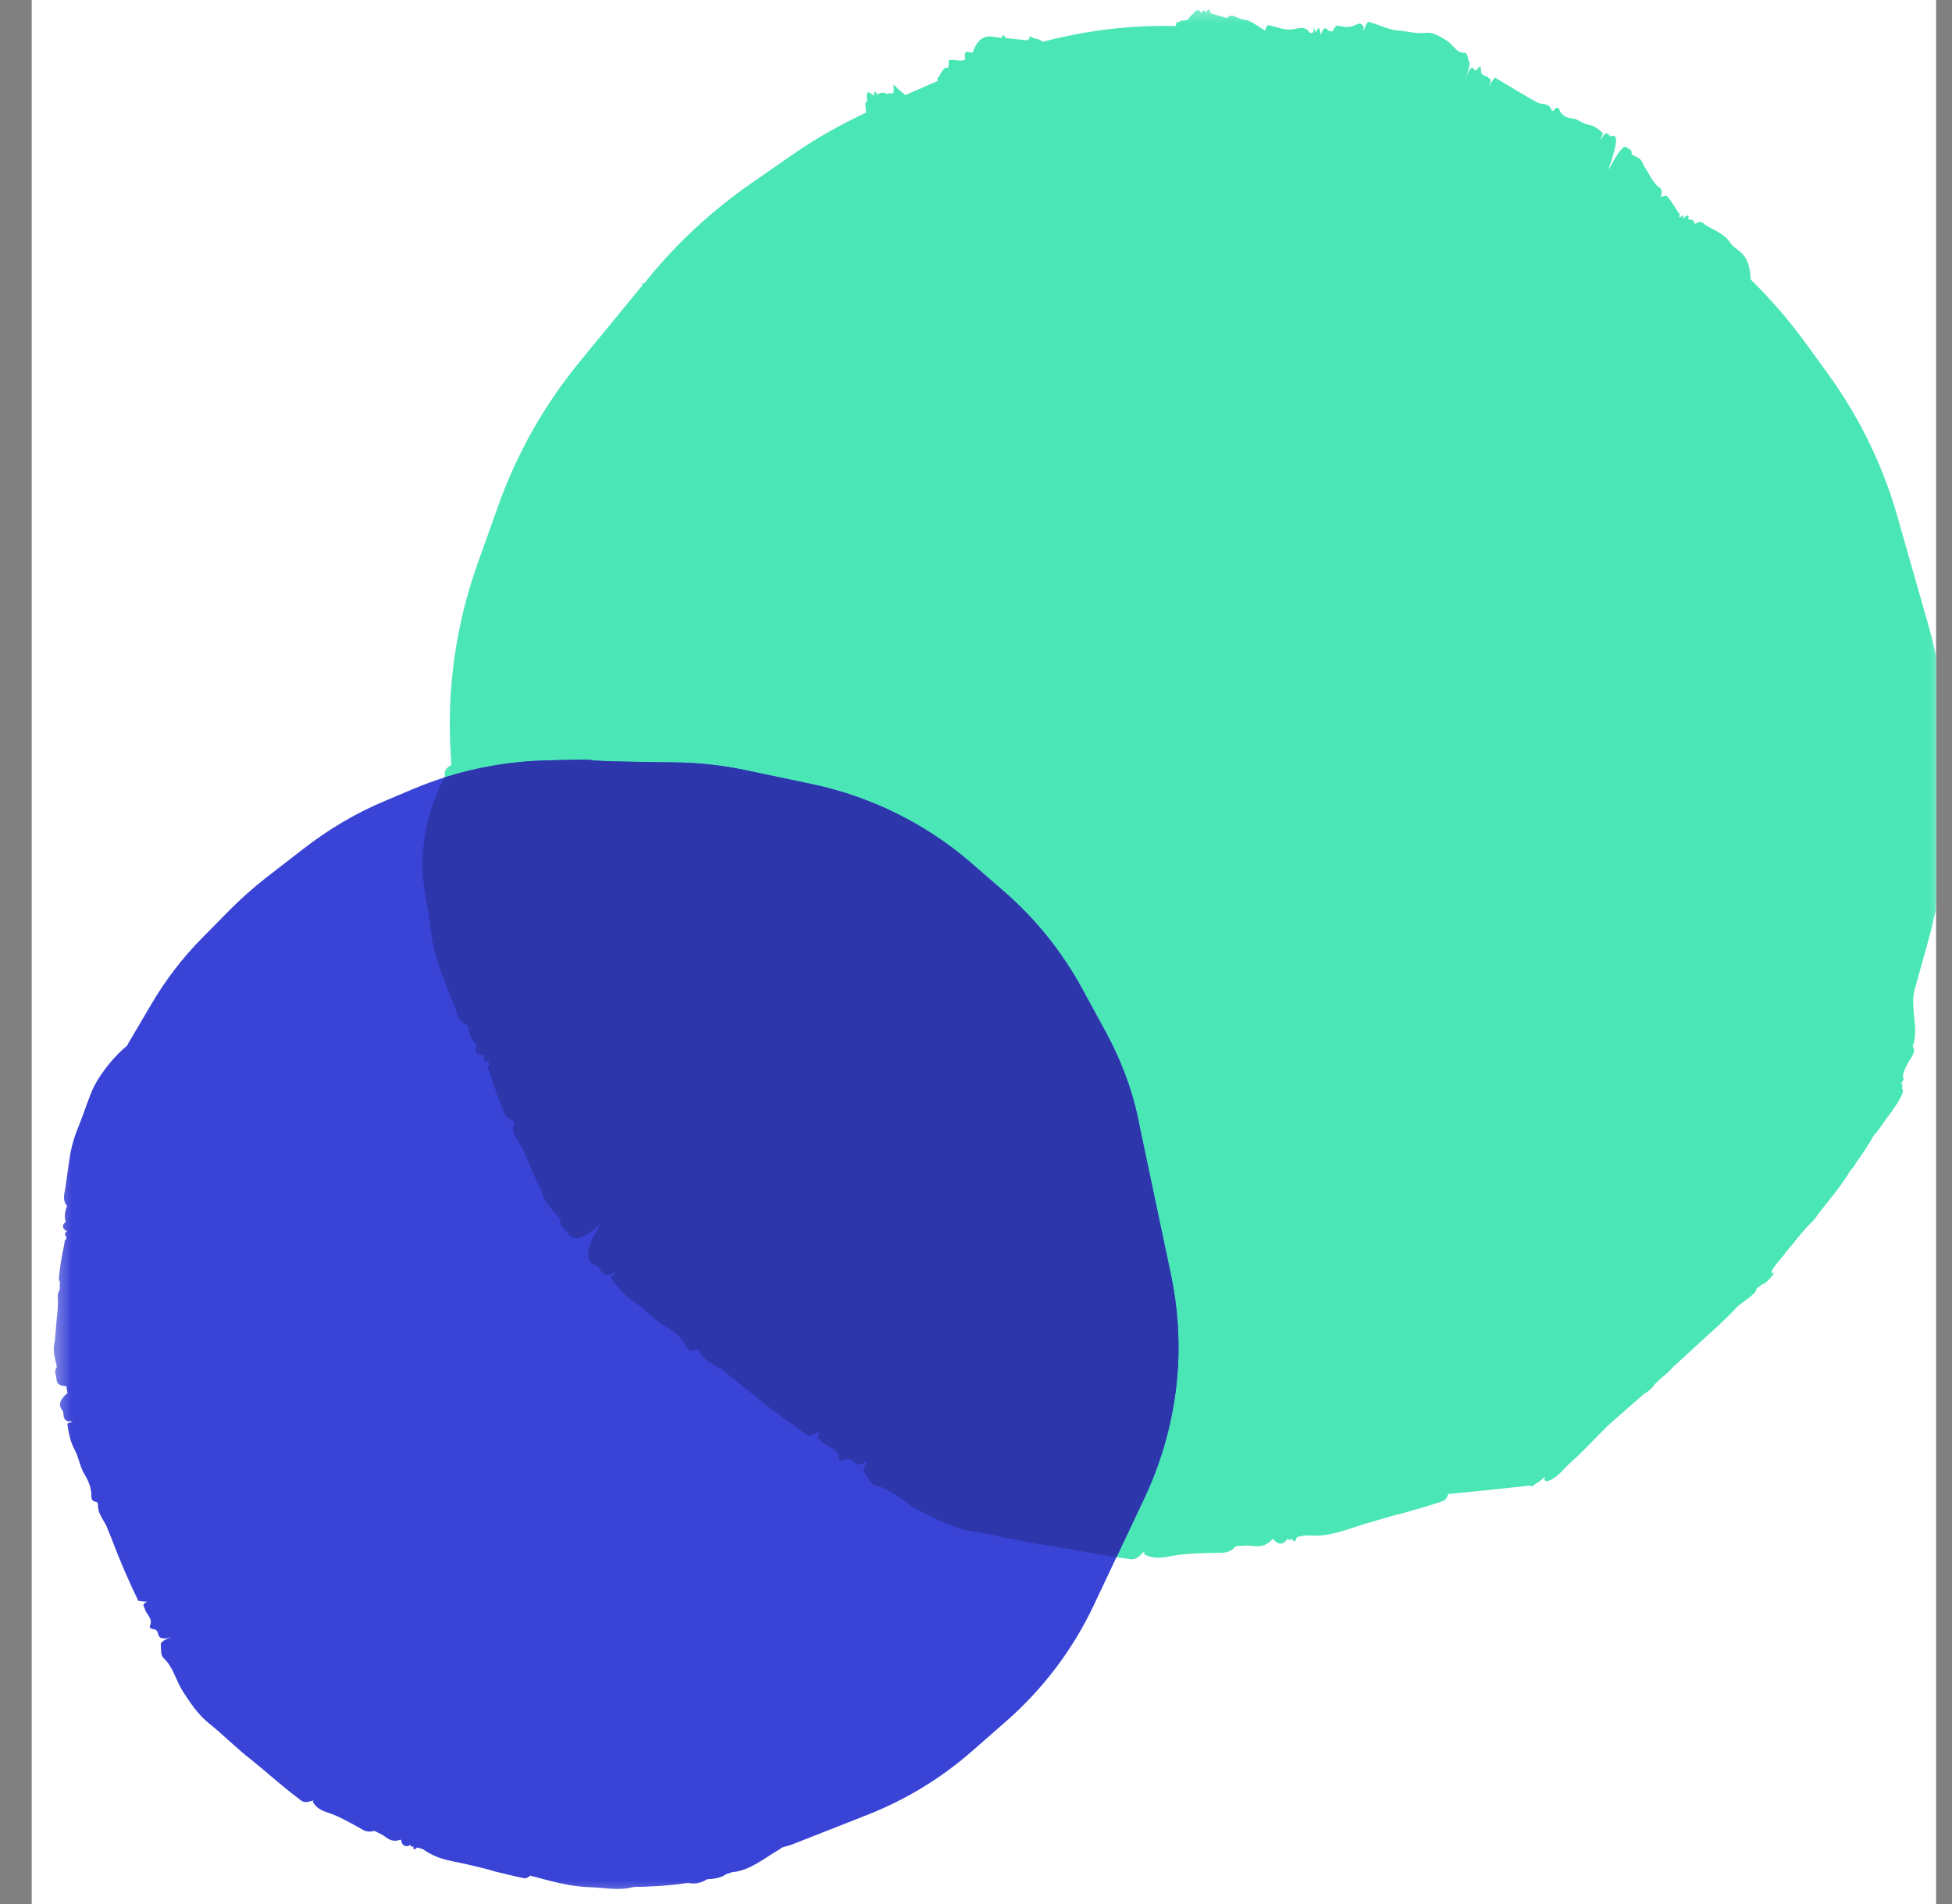
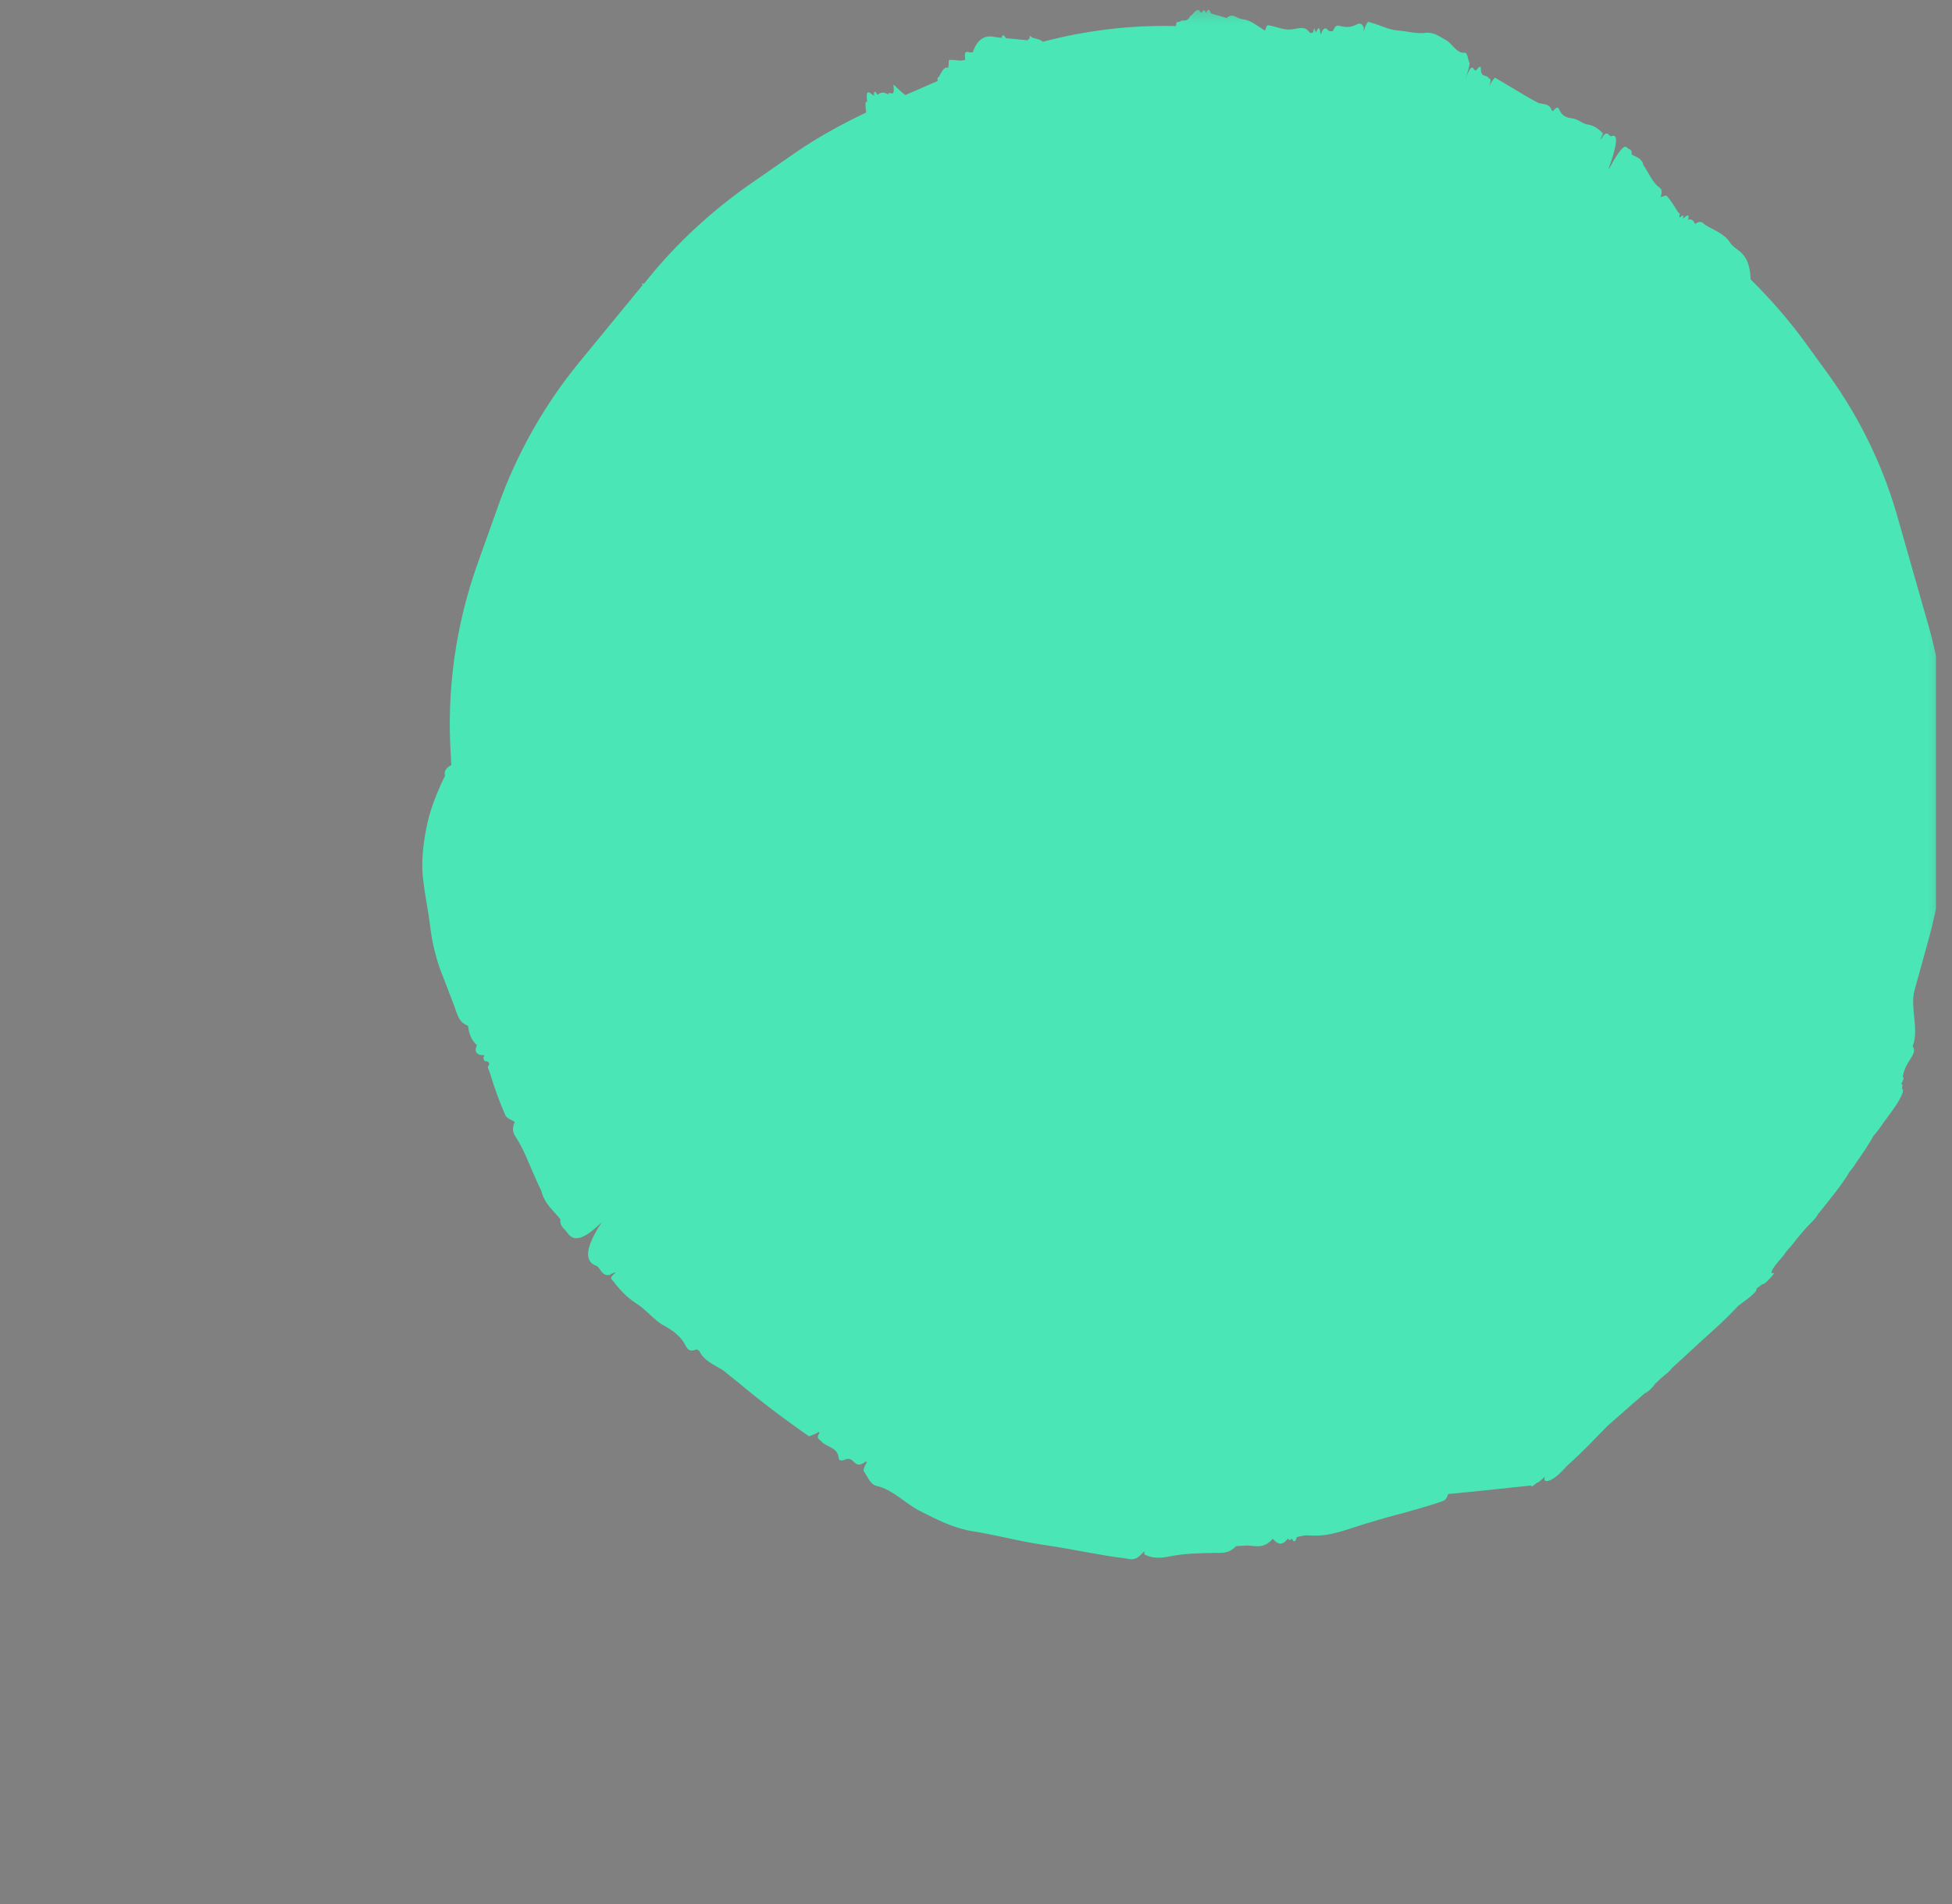
<svg xmlns="http://www.w3.org/2000/svg" width="41" height="40" viewBox="0 0 41 40" fill="none">
  <rect x="0" y="0" width="41" height="40" fill="#808080" stroke="none" />
  <g clip-path="url(#clip0_1255_26265)">
-     <rect width="40" height="40" transform="translate(0.666)" fill="white" />
    <mask id="mask0_1255_26265" style="mask-type:luminance" maskUnits="userSpaceOnUse" x="1" y="0" width="40" height="40">
      <path d="M41 0H1V40H41V0Z" fill="white" />
    </mask>
    <g mask="url(#mask0_1255_26265)">
      <path d="M12.537 26.597C12.232 26.499 12.331 26.142 12.643 25.673C12.285 26.023 12.073 26.094 11.937 25.926C11.877 25.822 11.752 25.78 11.77 25.612C11.62 25.43 11.428 25.277 11.371 25.018C11.278 24.836 11.205 24.648 11.119 24.459C11.039 24.263 10.953 24.075 10.845 23.907C10.791 23.823 10.737 23.739 10.811 23.571C10.749 23.522 10.645 23.502 10.612 23.424C10.492 23.145 10.387 22.865 10.296 22.558L10.244 22.418C10.302 22.334 10.275 22.292 10.177 22.292L10.15 22.222C10.187 22.173 10.173 22.159 10.11 22.166C9.991 22.146 9.965 22.076 10.017 21.957C9.9 21.852 9.848 21.712 9.831 21.551C9.63 21.475 9.606 21.307 9.546 21.146L9.237 20.342C9.139 20.055 9.069 19.755 9.034 19.447C8.999 19.153 8.93 18.838 8.895 18.531C8.841 18.188 8.878 17.796 8.95 17.425C9.015 17.061 9.164 16.669 9.348 16.297C9.322 16.213 9.359 16.136 9.479 16.073L9.47 15.877C9.377 14.506 9.571 13.127 10.037 11.824L10.457 10.647C10.847 9.541 11.432 8.504 12.182 7.592L13.494 5.993C13.482 5.951 13.482 5.937 13.523 5.965L13.624 5.839C14.237 5.089 14.946 4.436 15.736 3.881L16.697 3.214C17.174 2.884 17.677 2.61 18.194 2.363C18.17 2.21 18.172 2.112 18.214 2.139C18.172 1.825 18.281 1.964 18.357 2.013C18.353 1.894 18.38 1.908 18.434 1.992C18.492 1.936 18.569 1.929 18.652 1.984C18.682 1.886 18.796 2.089 18.768 1.802C18.762 1.767 18.782 1.788 18.796 1.802C18.864 1.872 18.94 1.935 19.015 1.997L19.694 1.702C19.689 1.639 19.689 1.611 19.71 1.632C19.776 1.527 19.821 1.387 19.918 1.428C19.912 1.393 19.912 1.379 19.926 1.393C19.927 1.351 19.922 1.26 19.936 1.26C20.013 1.253 20.097 1.267 20.174 1.274L20.272 1.259C20.255 1.085 20.283 1.099 20.304 1.091C20.325 1.084 20.353 1.098 20.387 1.105L20.409 1.098L20.43 1.105C20.527 0.818 20.683 0.748 20.844 0.768L20.927 0.782L21.039 0.796C21.055 0.698 21.096 0.754 21.13 0.802L21.549 0.843L21.57 0.85L21.627 0.808L21.628 0.752C21.724 0.836 21.809 0.794 21.905 0.877C22.821 0.637 23.761 0.523 24.699 0.548C24.707 0.485 24.715 0.45 24.729 0.464L24.778 0.457C24.849 0.387 24.924 0.492 24.998 0.338C25.068 0.31 25.15 0.12 25.217 0.26L25.245 0.26C25.281 0.183 25.308 0.225 25.335 0.267C25.365 0.183 25.407 0.183 25.433 0.281L25.767 0.378C25.889 0.258 25.983 0.398 26.102 0.405C26.27 0.418 26.42 0.558 26.572 0.642C26.596 0.551 26.617 0.53 26.631 0.53C26.792 0.55 26.944 0.634 27.112 0.619C27.231 0.612 27.352 0.549 27.455 0.625L27.523 0.695L27.572 0.688L27.579 0.681C27.61 0.555 27.617 0.576 27.614 0.674C27.63 0.632 27.637 0.625 27.642 0.688C27.702 0.52 27.721 0.597 27.739 0.73C27.821 0.512 27.868 0.617 27.916 0.652L27.993 0.659C28.06 0.498 28.101 0.54 28.149 0.547C28.261 0.574 28.366 0.581 28.486 0.518C28.55 0.483 28.606 0.482 28.646 0.58C28.645 0.608 28.637 0.629 28.637 0.657C28.652 0.629 28.666 0.601 28.674 0.566C28.734 0.412 28.761 0.468 28.795 0.475C28.983 0.524 29.169 0.628 29.365 0.641C29.561 0.655 29.748 0.717 29.959 0.689C30.113 0.675 30.251 0.772 30.382 0.849C30.513 0.925 30.599 1.128 30.761 1.107C30.824 1.1 30.834 1.254 30.867 1.33C30.867 1.372 30.851 1.428 30.836 1.484C30.821 1.54 30.798 1.589 30.783 1.646L30.79 1.653C30.79 1.639 30.791 1.625 30.798 1.604C30.976 1.197 30.924 1.617 31.047 1.428C31.076 1.4 31.111 1.379 31.103 1.456C31.112 1.638 31.219 1.56 31.266 1.637C31.286 1.672 31.344 1.616 31.276 1.819C31.32 1.721 31.356 1.686 31.399 1.63L32.138 2.069L32.317 2.166C32.415 2.194 32.541 2.166 32.594 2.32L32.621 2.334C32.708 2.221 32.735 2.263 32.755 2.312C32.815 2.445 32.912 2.473 33.024 2.487C33.149 2.5 33.238 2.605 33.364 2.619C33.482 2.639 33.578 2.709 33.667 2.8C33.66 2.821 33.652 2.856 33.63 2.891C33.615 2.933 33.6 2.947 33.6 2.947C33.622 2.926 33.651 2.898 33.68 2.842C33.781 2.744 33.785 2.862 33.841 2.862C34.01 2.792 33.954 3.079 33.789 3.541L33.796 3.548C33.994 3.177 34.117 3.03 34.171 3.099C34.205 3.148 34.282 3.113 34.272 3.246C34.369 3.302 34.481 3.316 34.519 3.469C34.627 3.623 34.706 3.833 34.851 3.937C34.892 3.965 34.926 4 34.881 4.14C34.93 4.133 34.987 4.091 35.014 4.119C35.103 4.224 35.17 4.335 35.244 4.454L35.285 4.496C35.255 4.58 35.276 4.587 35.34 4.524L35.361 4.545C35.332 4.601 35.346 4.601 35.389 4.559C35.467 4.496 35.481 4.524 35.457 4.615C35.535 4.593 35.576 4.635 35.602 4.705C35.737 4.614 35.77 4.691 35.819 4.726C35.998 4.837 36.22 4.907 36.342 5.102C36.403 5.193 36.499 5.235 36.575 5.312C36.705 5.43 36.763 5.619 36.771 5.871C37.175 6.269 37.549 6.695 37.888 7.156L38.41 7.875C39.08 8.804 39.58 9.845 39.883 10.957L40.535 13.244C40.785 14.174 40.909 15.146 40.886 16.112L40.856 17.329C40.844 18.148 40.726 18.96 40.504 19.752L40.213 20.802C40.114 21.159 40.315 21.637 40.173 21.981C40.295 22.148 40.009 22.286 39.966 22.629C39.994 22.629 39.993 22.671 39.928 22.776C39.97 22.762 39.962 22.811 39.946 22.867C40.023 22.902 39.912 23.119 39.63 23.491C39.537 23.61 39.478 23.722 39.356 23.855C39.26 24.03 39.123 24.234 38.97 24.451C38.963 24.472 38.927 24.521 38.869 24.591L38.855 24.605C38.723 24.843 38.449 25.18 38.189 25.503L38.182 25.509C38.167 25.552 38.102 25.629 38.03 25.699C37.916 25.811 37.829 25.923 37.736 26.029C37.699 26.091 37.584 26.218 37.512 26.302C37.49 26.337 37.468 26.372 37.44 26.4C37.202 26.674 37.194 26.723 37.221 26.751C37.242 26.744 37.292 26.722 37.227 26.799C37.162 26.877 37.09 26.947 37.055 26.968L37.013 26.982L36.898 27.066C36.883 27.136 36.883 27.136 36.754 27.249L36.505 27.438C36.224 27.74 35.989 27.943 35.795 28.119C35.581 28.315 35.352 28.526 35.123 28.736C35.079 28.792 35.029 28.841 34.972 28.884C34.901 28.94 34.836 29.003 34.779 29.059L34.764 29.073C34.706 29.157 34.635 29.227 34.55 29.27C34.471 29.333 34.4 29.403 34.321 29.466C34.135 29.634 33.949 29.789 33.763 29.957C33.49 30.238 33.211 30.526 33.039 30.68C32.967 30.75 32.917 30.785 32.831 30.883C32.565 31.171 32.381 31.159 32.454 31.018C32.374 31.094 32.298 31.16 32.279 31.151C32.279 31.151 32.128 31.284 32.165 31.207C31.613 31.266 30.491 31.384 30.418 31.386C30.388 31.484 30.345 31.526 30.288 31.541C30.027 31.632 29.759 31.703 29.499 31.78C29.238 31.844 28.977 31.922 28.716 32C28.357 32.105 28.003 32.26 27.639 32.261C27.555 32.261 27.478 32.255 27.408 32.255C27.352 32.269 27.303 32.276 27.247 32.29L27.239 32.297C27.201 32.416 27.167 32.395 27.134 32.318C27.105 32.36 27.07 32.367 27.05 32.319C26.934 32.487 26.83 32.438 26.741 32.333H26.727C26.541 32.544 26.374 32.474 26.199 32.468L25.961 32.482C25.81 32.644 25.664 32.623 25.524 32.623C25.194 32.631 24.872 32.632 24.535 32.703C24.359 32.738 24.191 32.739 24.039 32.655C24.032 32.634 24.033 32.606 24.041 32.585L23.969 32.655C23.84 32.796 23.742 32.754 23.645 32.74C23.087 32.672 22.544 32.547 21.986 32.465C21.434 32.389 20.948 32.25 20.418 32.167C20.014 32.099 19.668 31.918 19.336 31.75C19.011 31.59 18.766 31.297 18.404 31.214C18.272 31.179 18.22 31.012 18.138 30.9C18.14 30.858 18.154 30.816 18.184 30.76C18.191 30.739 18.199 30.732 18.213 30.718L18.185 30.704C17.921 30.907 17.958 30.557 17.731 30.67C17.668 30.691 17.611 30.691 17.614 30.607C17.576 30.397 17.36 30.405 17.25 30.279C17.223 30.237 17.125 30.238 17.213 30.097L17.199 30.083C17.128 30.126 17.065 30.147 16.994 30.175C16.471 29.812 15.976 29.436 15.516 29.052L15.186 28.787C15 28.669 14.785 28.592 14.685 28.375L14.63 28.348C14.482 28.411 14.441 28.341 14.401 28.271C14.301 28.069 14.129 27.95 13.942 27.846C13.735 27.734 13.579 27.517 13.358 27.378C13.145 27.246 12.981 27.05 12.832 26.855C12.84 26.82 12.861 26.799 12.89 26.771C12.919 26.742 12.94 26.735 12.94 26.735C12.905 26.729 12.855 26.75 12.806 26.785C12.63 26.806 12.627 26.659 12.537 26.597Z" fill="#4AE6B6" />
-       <path d="M23.229 21.688L22.727 20.765C22.302 19.988 21.745 19.294 21.072 18.713L20.396 18.126C19.442 17.302 18.284 16.73 17.039 16.47L15.623 16.172C15.14 16.073 14.655 16.021 14.159 16.017C13.453 16.008 12.484 15.994 12.415 15.967C12.364 15.95 11.919 15.963 11.413 15.977C10.478 16.007 9.558 16.208 8.696 16.568L8.106 16.817C7.48 17.076 6.9 17.422 6.363 17.84L5.582 18.444C5.321 18.651 5.07 18.87 4.833 19.109L4.262 19.688C3.83 20.123 3.458 20.611 3.152 21.142L2.69 21.927C2.685 21.936 2.679 21.945 2.676 21.961C2.544 22.073 2.427 22.188 2.322 22.315C2.141 22.531 1.981 22.771 1.892 23.016C1.81 23.228 1.733 23.461 1.649 23.667C1.56 23.881 1.496 24.103 1.462 24.325L1.371 24.966C1.351 25.093 1.306 25.211 1.409 25.336C1.361 25.448 1.345 25.558 1.382 25.67C1.305 25.729 1.304 25.782 1.366 25.842C1.41 25.86 1.414 25.875 1.372 25.893L1.364 25.949C1.382 25.959 1.386 25.973 1.397 25.986C1.394 26.002 1.39 26.018 1.387 26.034C1.382 26.043 1.376 26.052 1.362 26.056L1.345 26.167C1.292 26.401 1.259 26.623 1.235 26.851C1.235 26.881 1.243 26.909 1.258 26.936C1.256 26.989 1.255 27.043 1.254 27.096C1.215 27.152 1.207 27.208 1.213 27.259C1.222 27.409 1.21 27.565 1.19 27.722C1.178 27.878 1.163 28.026 1.151 28.181C1.094 28.372 1.163 28.543 1.194 28.717C1.121 28.82 1.187 28.894 1.188 28.985C1.19 29.076 1.263 29.117 1.395 29.12C1.401 29.172 1.405 29.216 1.418 29.266C1.266 29.39 1.208 29.52 1.316 29.635C1.352 29.71 1.301 29.807 1.422 29.858C1.468 29.853 1.507 29.858 1.528 29.875C1.528 29.875 1.511 29.872 1.482 29.88C1.454 29.888 1.432 29.893 1.414 29.913C1.44 30.097 1.475 30.285 1.566 30.451C1.658 30.624 1.681 30.823 1.775 30.973C1.858 31.11 1.92 31.253 1.919 31.421C1.919 31.482 1.92 31.542 2.04 31.556L2.058 31.597C2.044 31.775 2.156 31.905 2.234 32.052L2.352 32.347C2.511 32.768 2.696 33.198 2.904 33.629C2.968 33.635 3.019 33.652 3.094 33.647C2.958 33.714 3.029 33.748 3.04 33.791C3.065 33.913 3.209 33.989 3.157 34.139C3.125 34.194 3.162 34.214 3.211 34.224C3.406 34.233 3.217 34.481 3.546 34.408C3.558 34.397 3.565 34.395 3.571 34.386L3.575 34.4C3.54 34.417 3.497 34.429 3.458 34.455C3.418 34.48 3.393 34.502 3.377 34.529C3.39 34.632 3.362 34.761 3.436 34.833C3.641 35.022 3.693 35.304 3.839 35.531C3.996 35.771 4.155 36.017 4.39 36.205C4.705 36.456 4.963 36.728 5.294 36.982C5.62 37.245 5.927 37.527 6.265 37.779C6.324 37.824 6.371 37.888 6.507 37.844C6.535 37.836 6.557 37.83 6.579 37.825C6.586 37.823 6.582 37.839 6.572 37.857C6.633 37.97 6.742 38.032 6.87 38.074C7.115 38.153 7.317 38.273 7.534 38.39C7.625 38.442 7.706 38.511 7.862 38.462L8.022 38.541C8.134 38.61 8.217 38.717 8.415 38.648L8.424 38.654C8.443 38.755 8.493 38.825 8.63 38.758C8.625 38.798 8.65 38.806 8.684 38.789C8.678 38.852 8.693 38.878 8.76 38.814L8.768 38.812C8.809 38.824 8.844 38.838 8.886 38.849C8.933 38.882 8.981 38.915 9.033 38.939C9.263 39.075 9.549 39.105 9.822 39.169C10.019 39.215 10.217 39.261 10.402 39.318C10.6 39.364 10.8 39.416 10.996 39.455C11.037 39.467 11.081 39.455 11.136 39.403C11.535 39.508 11.948 39.634 12.384 39.646C12.688 39.656 12.993 39.727 13.31 39.642C13.641 39.636 14.008 39.622 14.454 39.556C14.586 39.589 14.725 39.559 14.851 39.48C14.988 39.473 15.131 39.458 15.255 39.371L15.382 39.33C15.753 39.299 16.053 39.036 16.394 38.838C16.4 38.829 16.414 38.825 16.419 38.816C16.49 38.789 16.564 38.777 16.627 38.753L18.2 38.134C19.018 37.815 19.776 37.354 20.432 36.775L21.133 36.161C21.909 35.481 22.537 34.651 22.975 33.72L24.045 31.456C24.448 30.595 24.686 29.664 24.742 28.721C24.779 28.08 24.729 27.431 24.6 26.804L23.942 23.687C23.816 22.983 23.566 22.312 23.229 21.688Z" fill="#3943D6" />
      <g style="mix-blend-mode:multiply">
-         <path fill-rule="evenodd" clip-rule="evenodd" d="M12.643 25.673C12.331 26.143 12.232 26.5 12.537 26.597C12.567 26.618 12.587 26.648 12.608 26.678C12.648 26.739 12.689 26.799 12.806 26.785C12.855 26.75 12.905 26.729 12.94 26.736C12.94 26.736 12.919 26.743 12.89 26.771C12.861 26.799 12.84 26.82 12.832 26.855C12.981 27.051 13.145 27.246 13.358 27.379C13.463 27.445 13.553 27.528 13.64 27.609C13.738 27.699 13.833 27.787 13.942 27.846C14.129 27.95 14.301 28.069 14.401 28.272C14.441 28.341 14.482 28.411 14.63 28.348L14.685 28.376C14.763 28.544 14.911 28.628 15.06 28.713C15.102 28.737 15.145 28.761 15.186 28.787L15.516 29.053C15.976 29.436 16.471 29.813 16.994 30.175C17.007 30.17 17.02 30.165 17.034 30.16C17.089 30.138 17.142 30.118 17.199 30.084L17.213 30.098C17.148 30.203 17.186 30.229 17.22 30.253C17.232 30.261 17.244 30.269 17.25 30.28C17.292 30.327 17.348 30.356 17.405 30.384C17.498 30.431 17.591 30.477 17.614 30.608C17.611 30.692 17.667 30.692 17.731 30.67C17.835 30.619 17.884 30.665 17.931 30.709C17.988 30.762 18.042 30.814 18.185 30.704L18.213 30.718C18.198 30.732 18.191 30.739 18.184 30.76C18.154 30.816 18.14 30.858 18.138 30.9C18.161 30.932 18.182 30.968 18.203 31.004C18.255 31.096 18.309 31.189 18.404 31.214C18.623 31.265 18.8 31.393 18.977 31.521C19.093 31.604 19.208 31.688 19.336 31.751C19.352 31.759 19.367 31.767 19.383 31.775C19.701 31.935 20.033 32.102 20.418 32.168C20.661 32.206 20.896 32.256 21.131 32.306C21.409 32.365 21.688 32.424 21.986 32.465C22.227 32.501 22.465 32.544 22.703 32.587C22.952 32.633 23.2 32.678 23.45 32.715L24.045 31.456C24.448 30.595 24.686 29.664 24.742 28.721C24.779 28.08 24.729 27.431 24.599 26.805L23.942 23.687C23.815 22.983 23.566 22.312 23.229 21.688L22.726 20.765C22.302 19.989 21.745 19.294 21.071 18.714L20.396 18.126C19.441 17.302 18.283 16.73 17.039 16.47L15.622 16.173C15.14 16.074 14.654 16.021 14.159 16.017C13.453 16.009 12.483 15.995 12.414 15.967C12.365 15.951 11.939 15.963 11.447 15.976L11.412 15.977C10.703 16 10.002 16.121 9.329 16.335C9.154 16.695 9.012 17.073 8.95 17.425C8.878 17.796 8.841 18.188 8.895 18.531C8.913 18.691 8.941 18.854 8.968 19.014C8.993 19.161 9.018 19.306 9.034 19.447C9.069 19.755 9.139 20.056 9.237 20.342L9.546 21.146C9.555 21.171 9.564 21.196 9.572 21.22C9.617 21.356 9.66 21.487 9.831 21.552C9.848 21.712 9.9 21.852 10.017 21.957C9.965 22.076 9.991 22.146 10.11 22.167C10.173 22.16 10.187 22.174 10.15 22.223L10.177 22.292C10.275 22.292 10.302 22.334 10.244 22.418L10.296 22.558C10.387 22.866 10.492 23.145 10.612 23.425C10.633 23.475 10.685 23.501 10.735 23.527C10.762 23.541 10.789 23.554 10.811 23.571C10.737 23.739 10.791 23.823 10.845 23.907C10.953 24.075 11.039 24.264 11.119 24.459C11.15 24.529 11.18 24.598 11.21 24.667C11.261 24.786 11.312 24.904 11.371 25.018C11.415 25.218 11.54 25.355 11.663 25.491C11.7 25.531 11.736 25.571 11.77 25.612C11.758 25.726 11.811 25.782 11.866 25.839C11.892 25.866 11.918 25.893 11.937 25.927C12.073 26.094 12.285 26.024 12.643 25.673Z" fill="#2E36AB" />
-       </g>
+         </g>
    </g>
  </g>
  <defs>
    <clipPath id="clip0_1255_26265">
      <rect width="40" height="40" fill="white" transform="translate(0.666)" />
    </clipPath>
  </defs>
</svg>